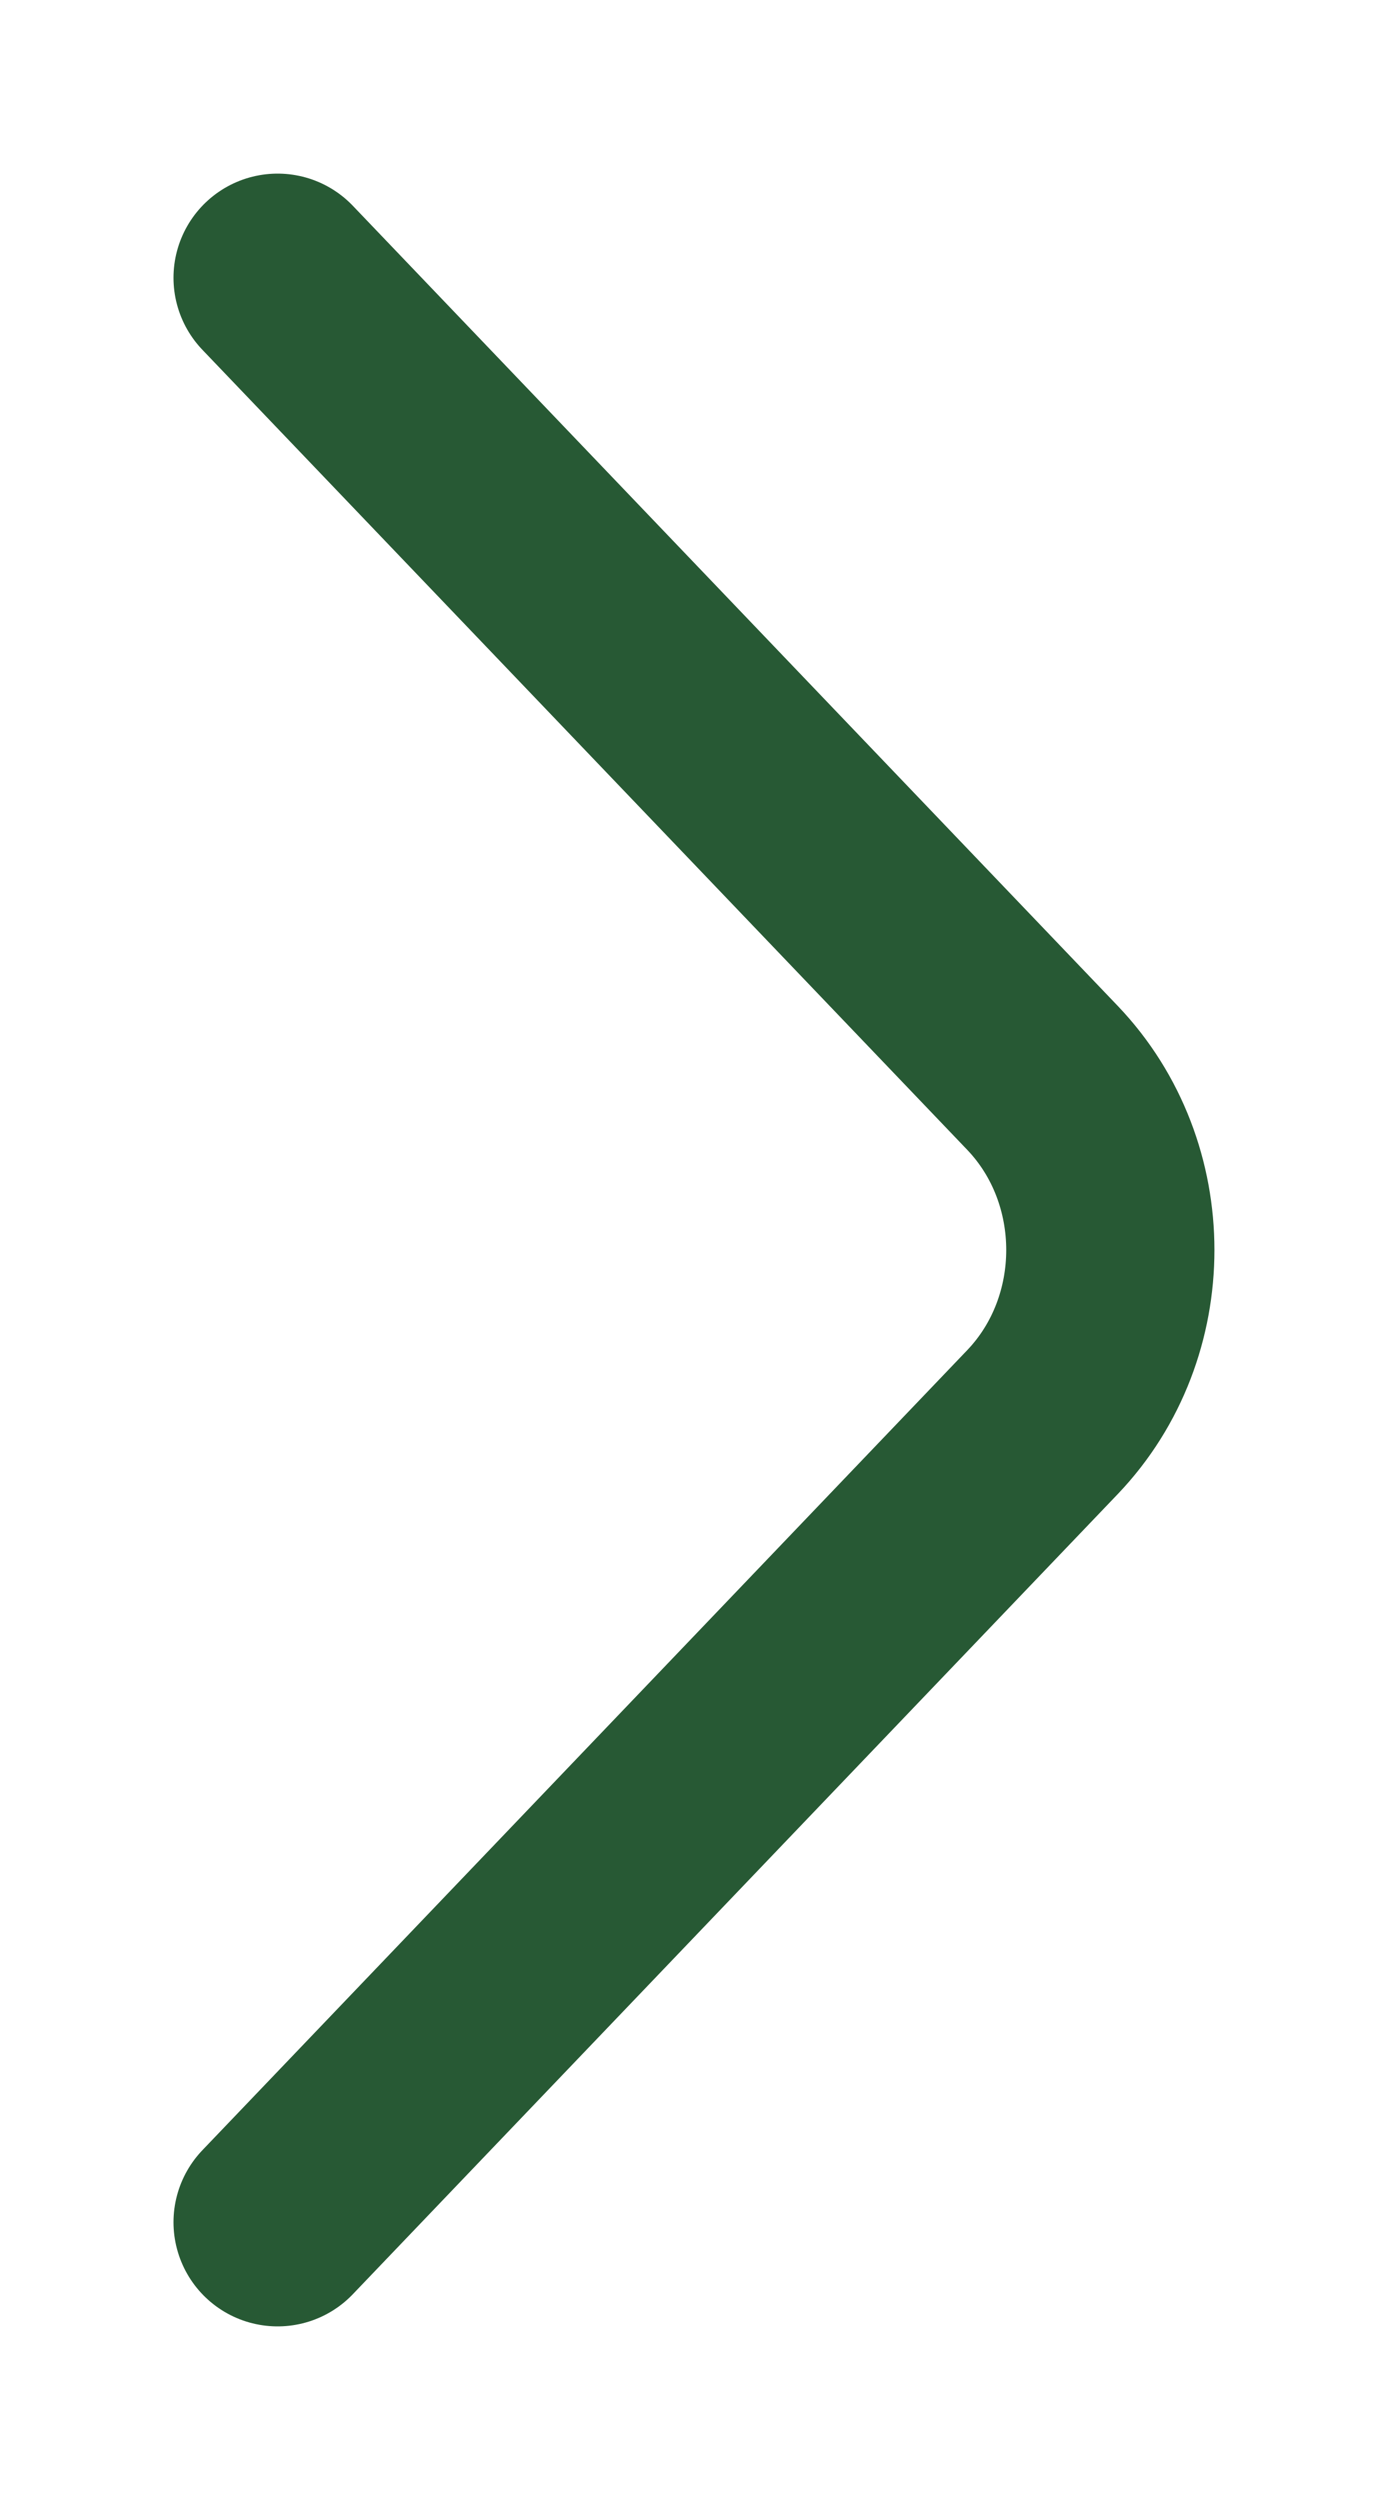
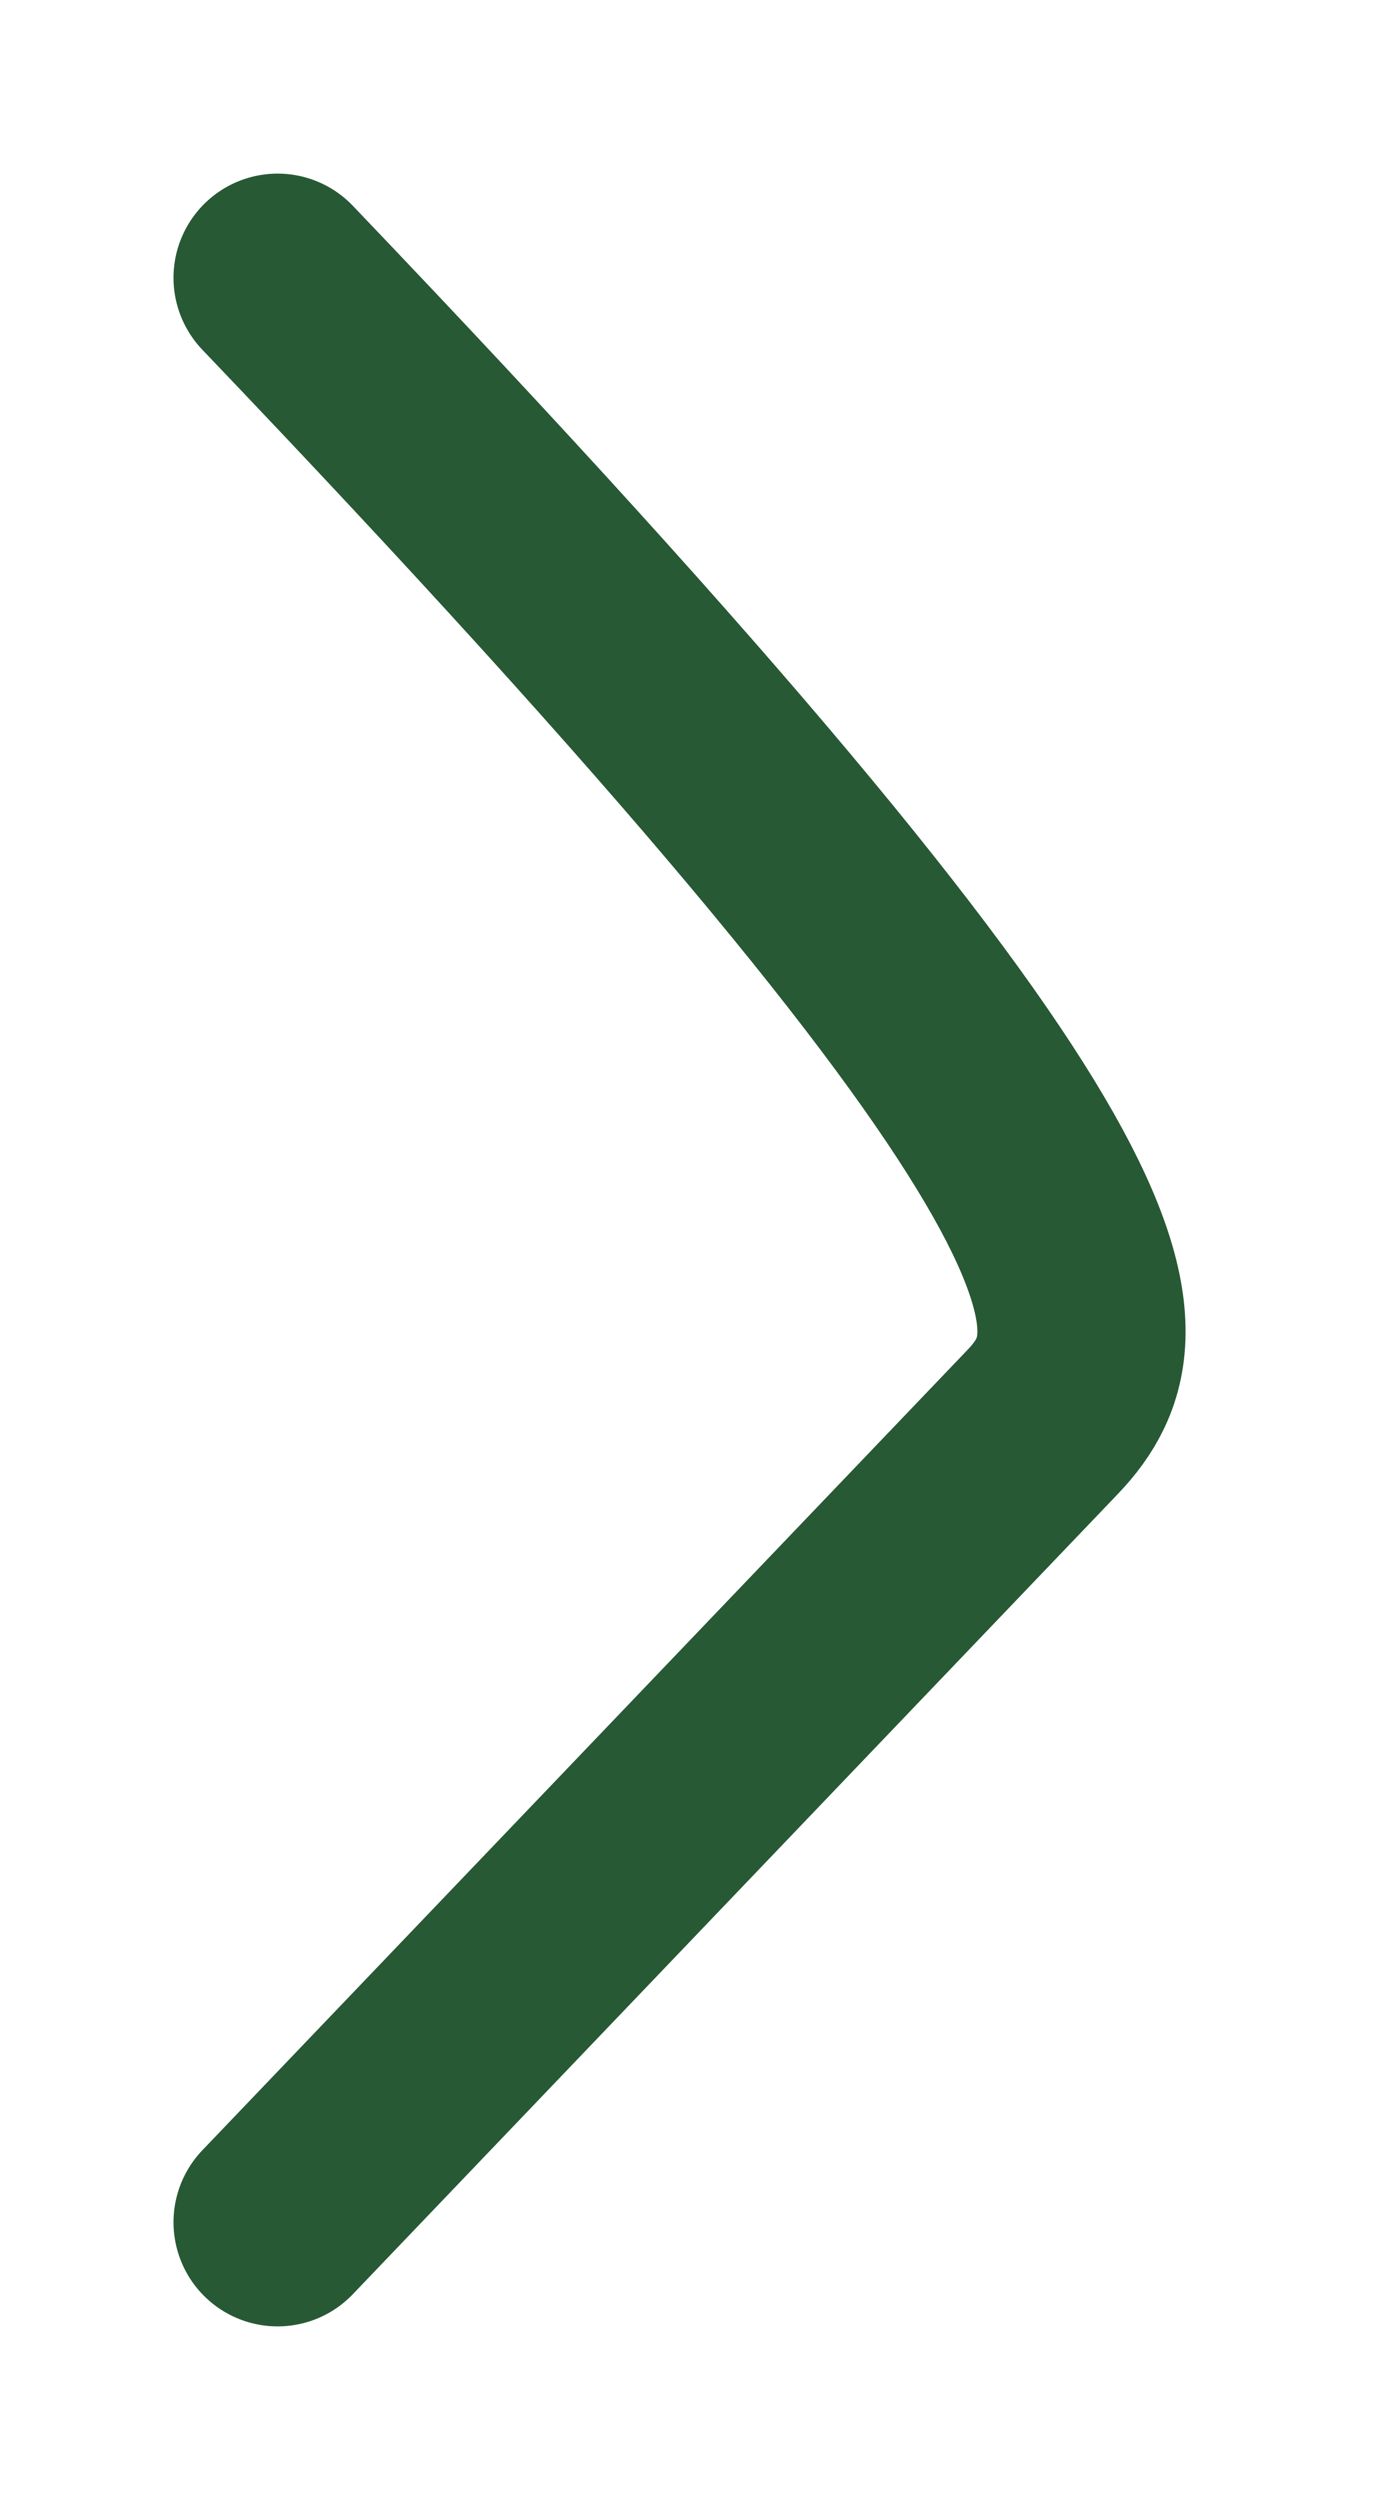
<svg xmlns="http://www.w3.org/2000/svg" width="5" height="9" viewBox="0 0 5 9" fill="none">
-   <path d="M1 1L3.756 3.881C4.081 4.222 4.081 4.778 3.756 5.119L1 8" stroke="#275934" stroke-width="0.75" stroke-miterlimit="10" stroke-linecap="round" stroke-linejoin="round" />
+   <path d="M1 1C4.081 4.222 4.081 4.778 3.756 5.119L1 8" stroke="#275934" stroke-width="0.75" stroke-miterlimit="10" stroke-linecap="round" stroke-linejoin="round" />
</svg>